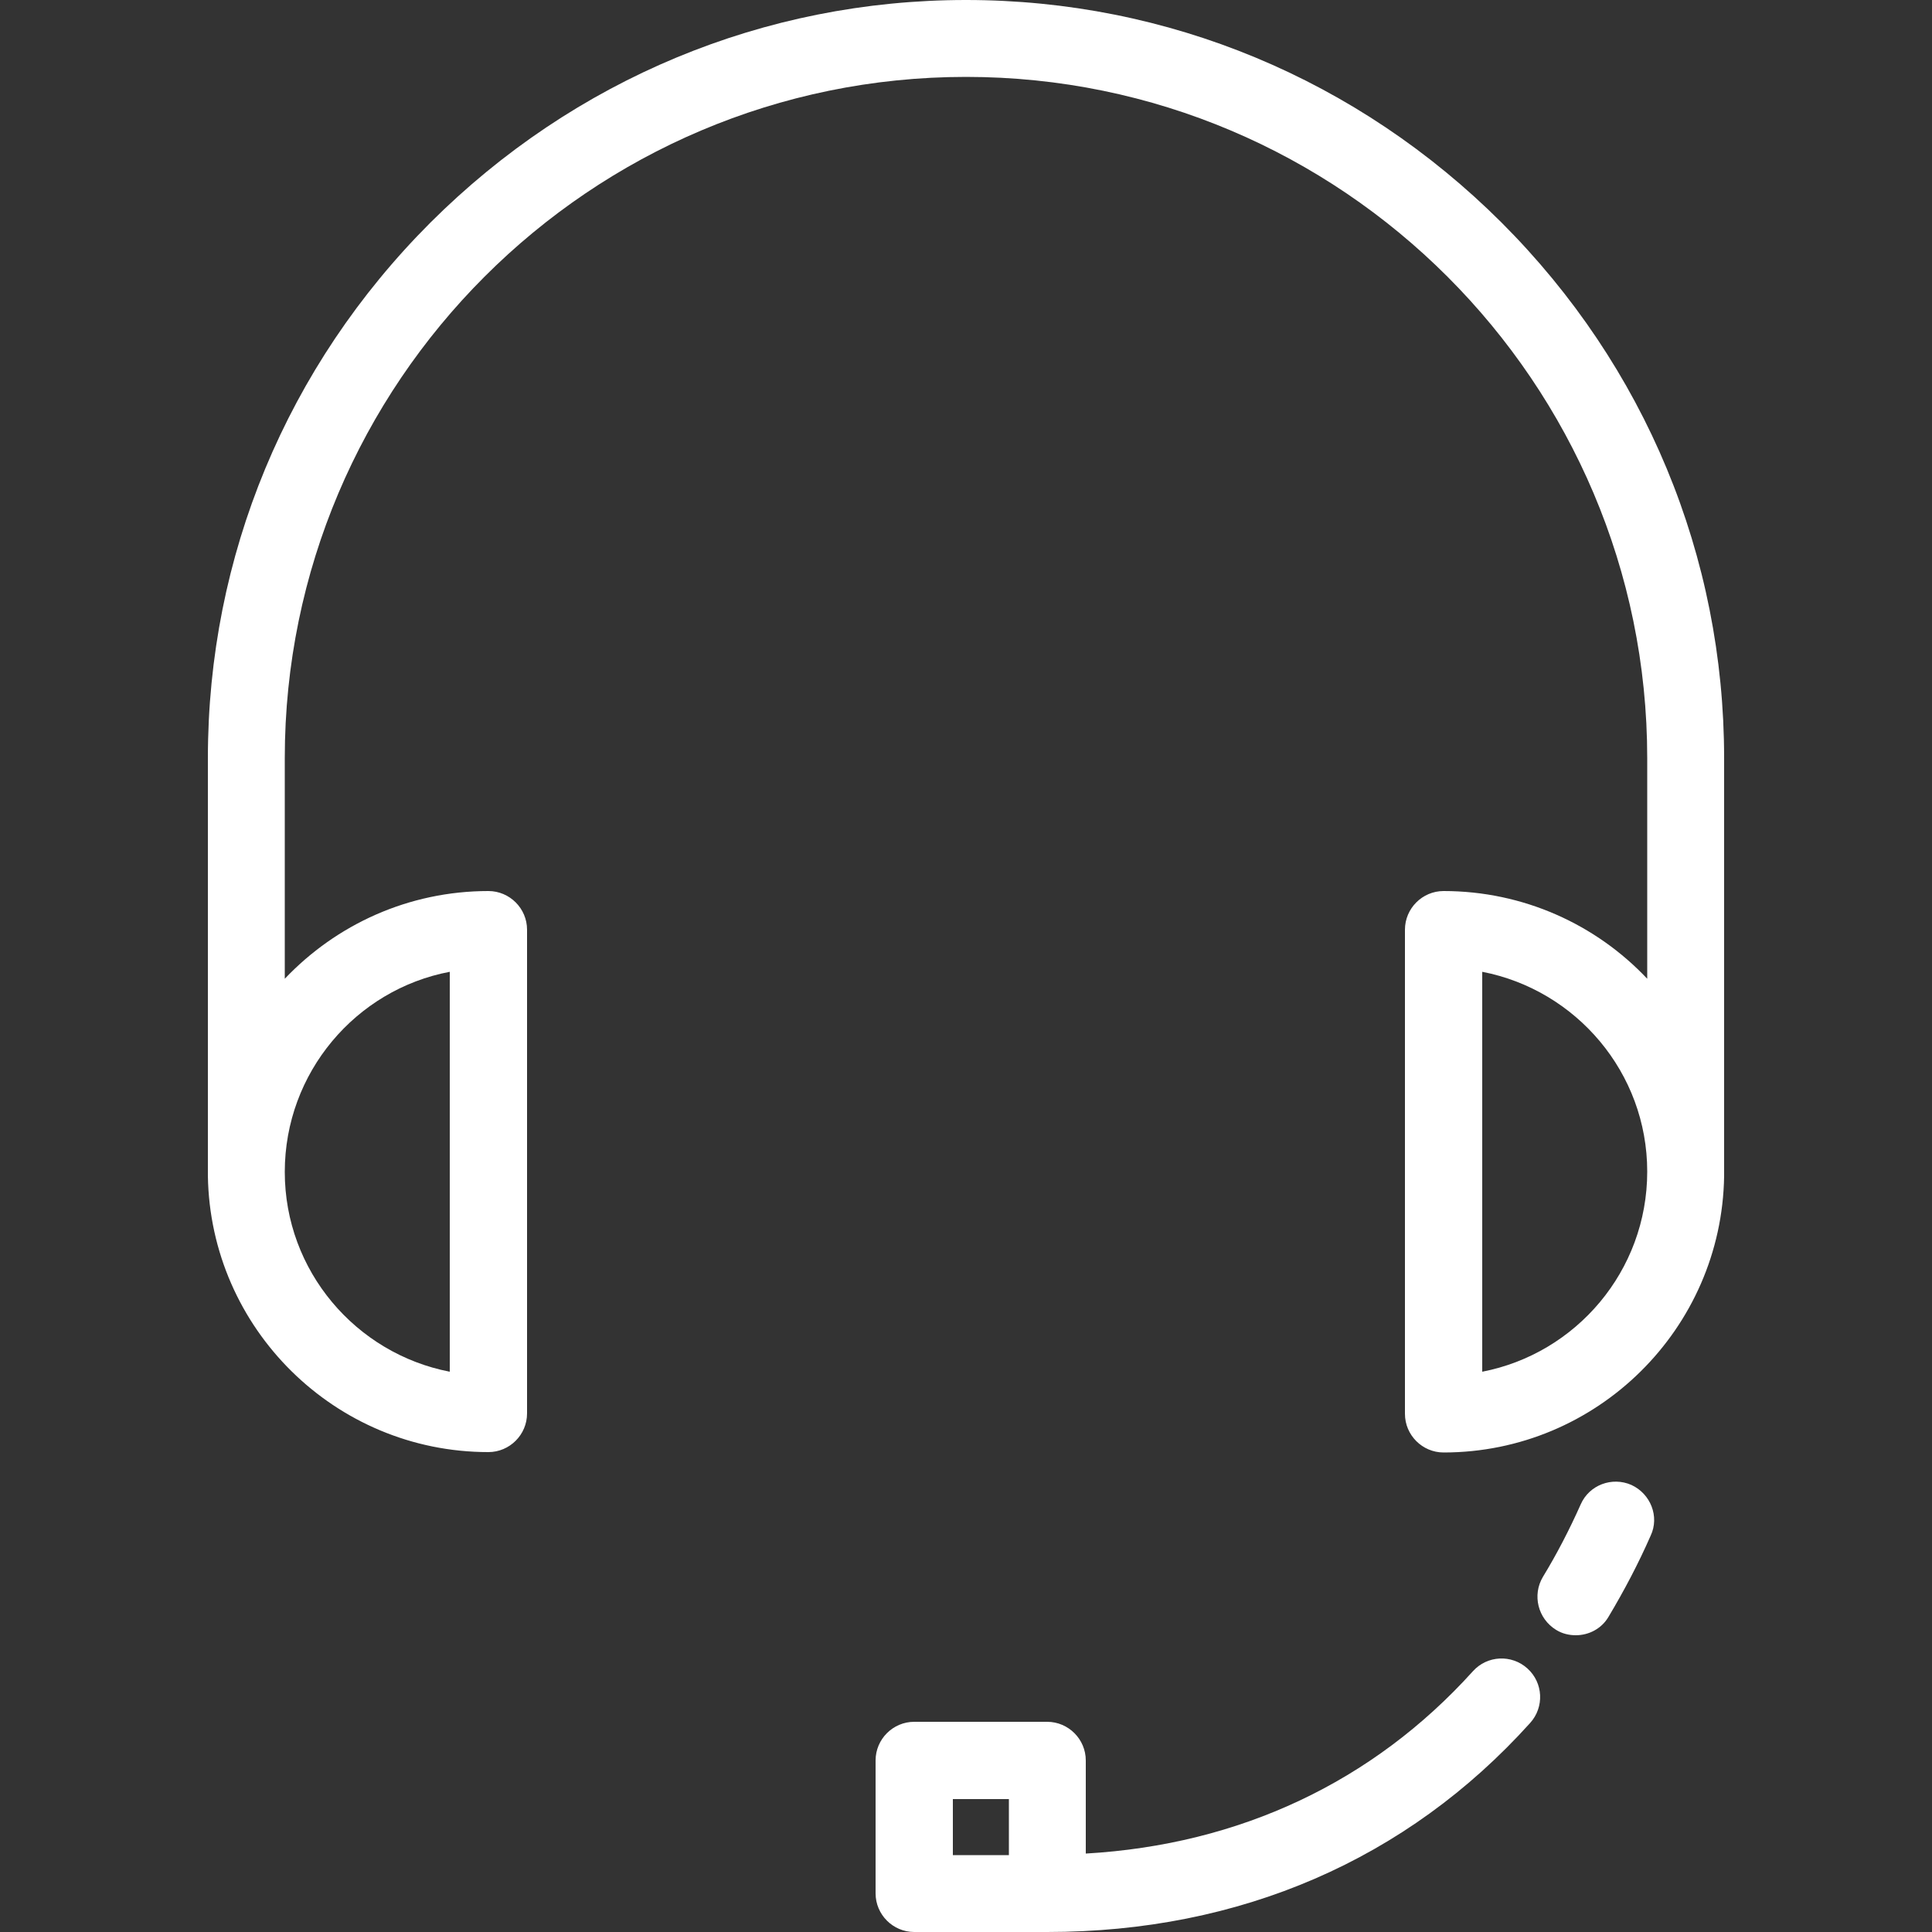
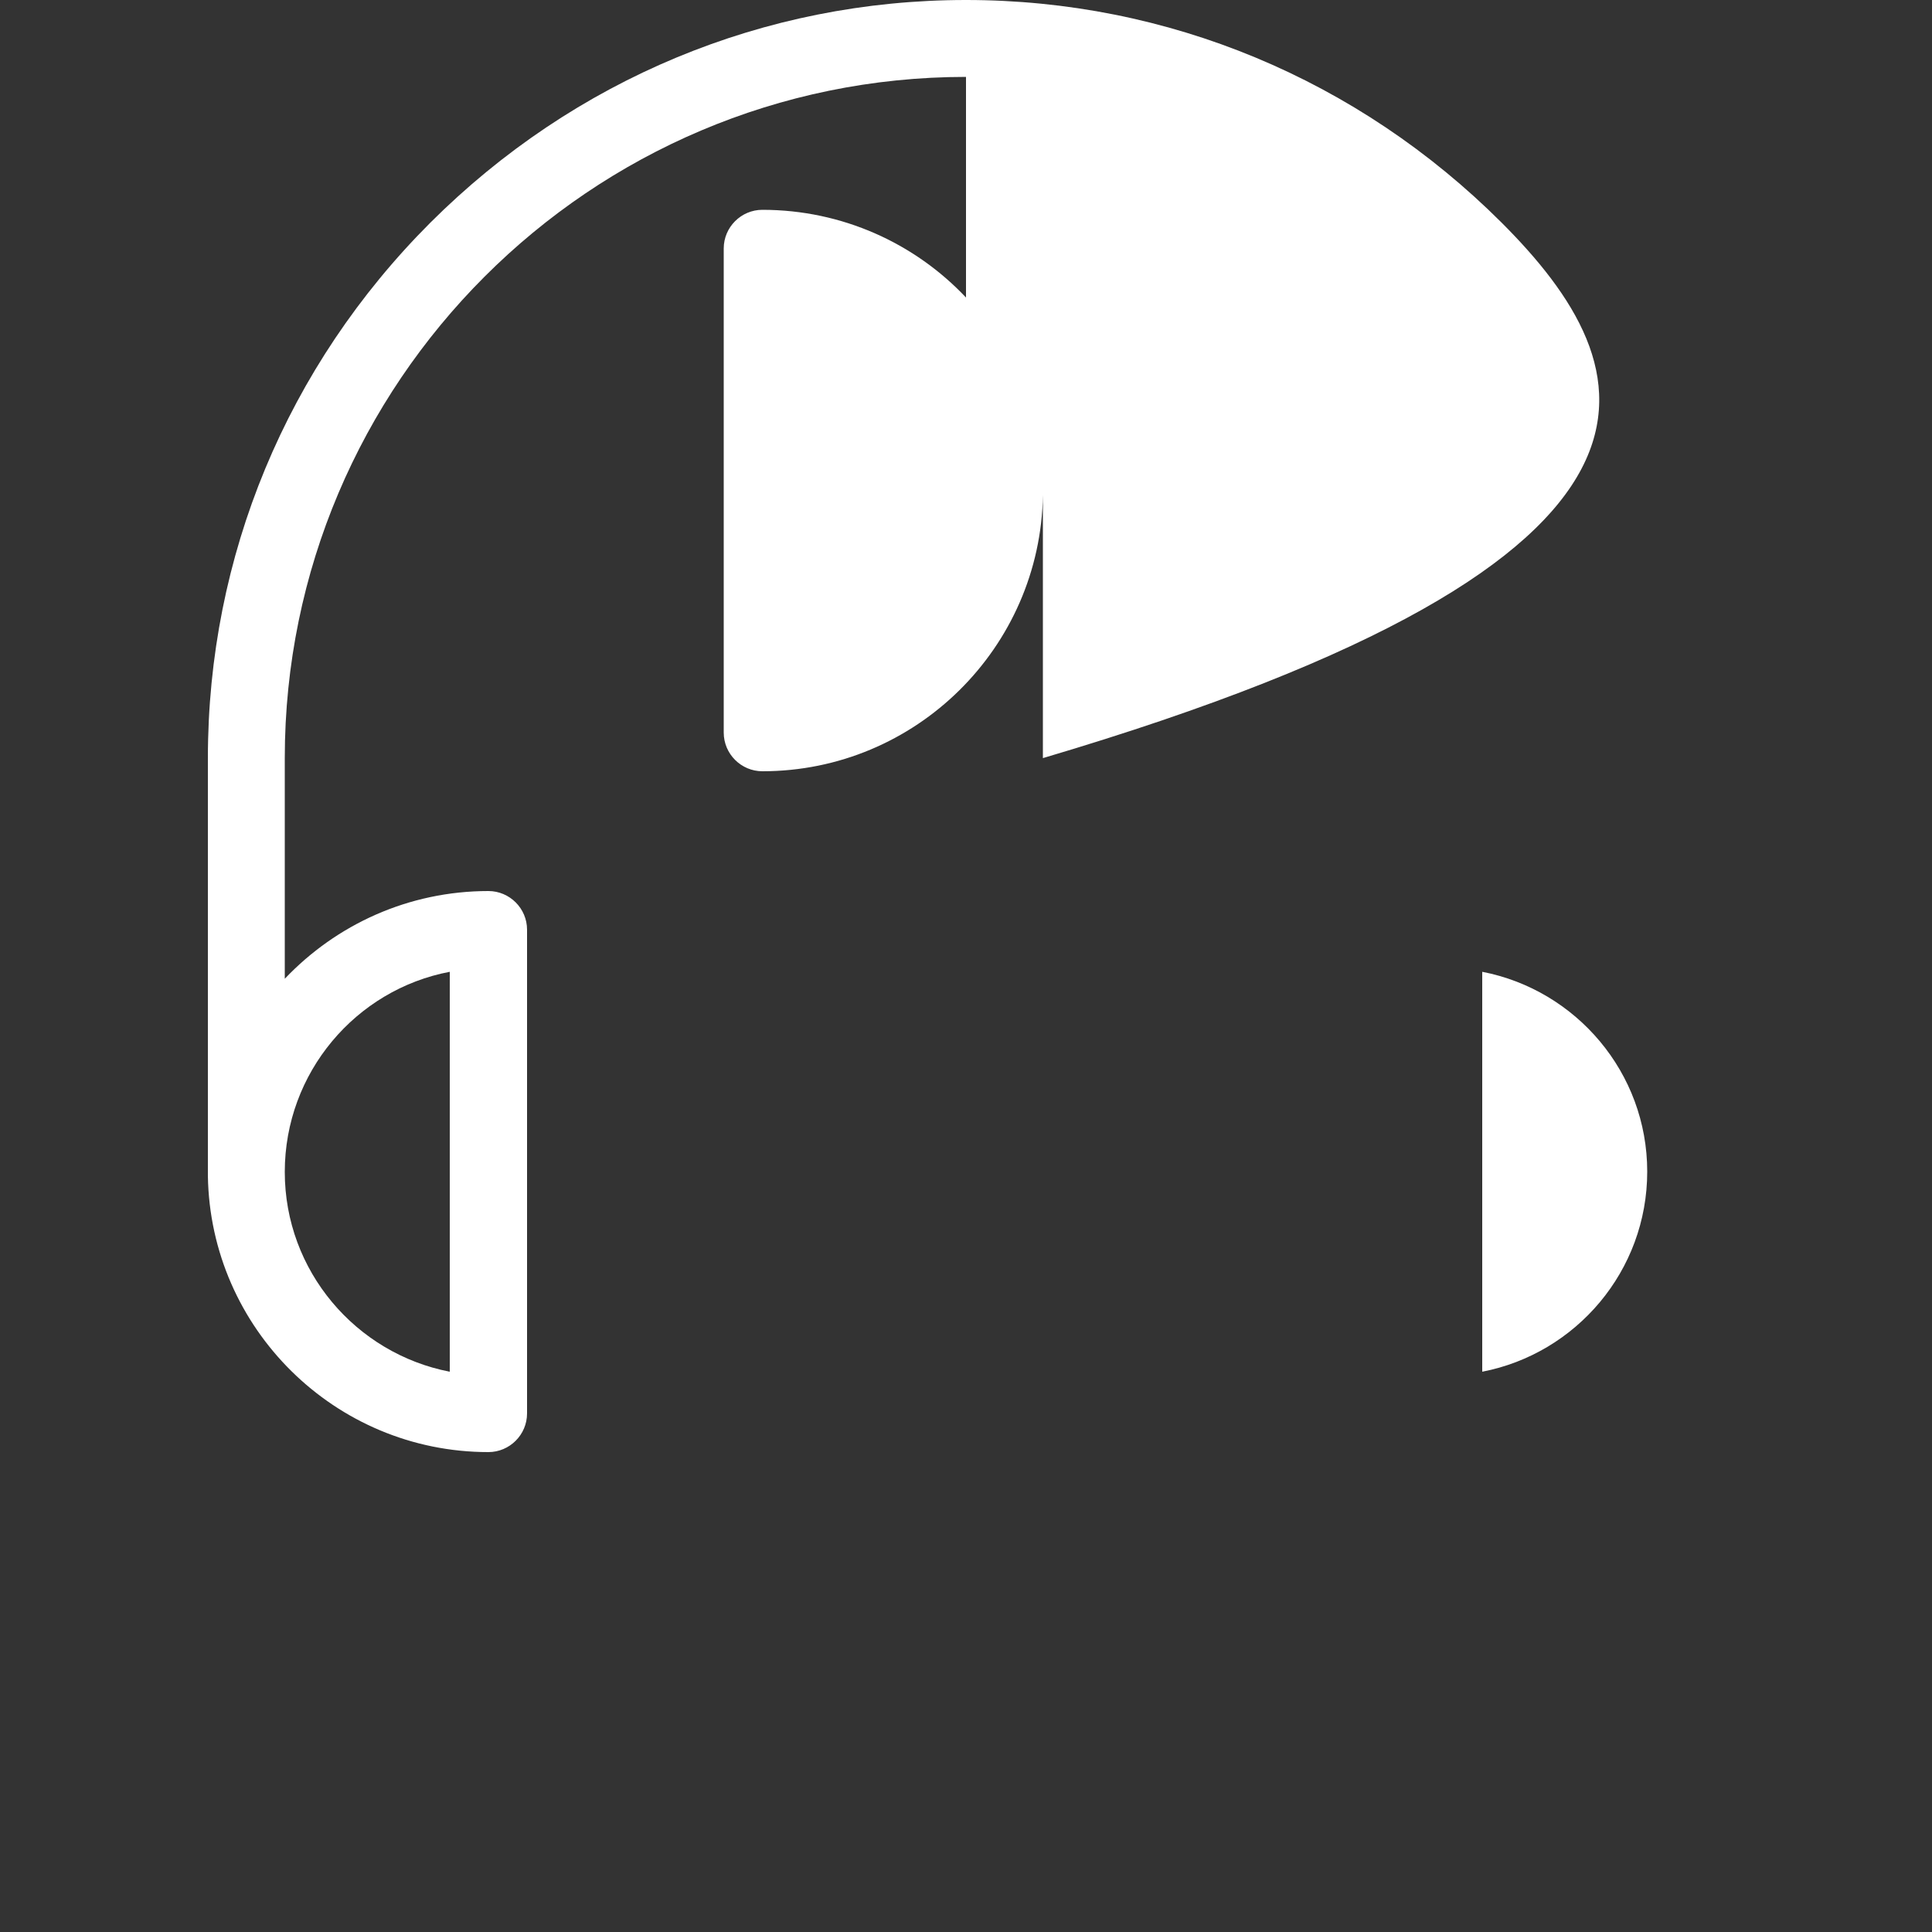
<svg xmlns="http://www.w3.org/2000/svg" version="1.1" id="Layer_1" x="0px" y="0px" viewBox="0 0 500 500" style="enable-background:new 0 0 500 500;" xml:space="preserve">
  <rect x="0" y="0" width="500" height="500" fill="#333333" stroke="none" />
  <style type="text/css">
	.st0{fill:#FFFFFF;}
</style>
  <g>
    <g>
      <g>
-         <path class="st0" d="M388.6,57.6C351.4,20.5,302.2,0,250,0S148.6,20.5,111.4,57.6C74.2,94.8,53.8,144,53.8,196.2v107.5     c0,0.2,0,0.4,0,0.6c0.6,39.5,32.9,71.5,72.6,71.5c5.5,0,10-4.5,10-10V240.6c0-5.5-4.5-10-10-10c-20.7,0-39.4,8.7-52.7,22.7v-57.1     C73.7,99,152.8,19.9,250,19.9S426.3,99,426.3,196.2v57.1c-13.2-14-32-22.7-52.7-22.7c-5.5,0-10,4.5-10,10v125.3     c0,5.5,4.5,10,10,10c39.7,0,72-32,72.6-71.5c0-0.2,0-0.4,0-0.6V196.2C446.2,144,425.8,94.8,388.6,57.6z M116.4,251.5V355     c-24.3-4.7-42.7-26.1-42.7-51.7C73.7,277.6,92.1,256.1,116.4,251.5z M383.6,355V251.5c24.3,4.7,42.7,26.1,42.7,51.7     C426.3,328.9,407.9,350.3,383.6,355z" />
-         <path class="st0" d="M422.2,384.3c-5-2.2-10.9,0-13.1,5c-2.9,6.5-6.2,12.9-9.8,18.8c-2.8,4.7-1.3,10.8,3.4,13.7     c1.6,1,3.4,1.4,5.1,1.4c3.4,0,6.7-1.7,8.5-4.8c4-6.7,7.7-13.7,10.9-21C429.5,392.5,427.2,386.6,422.2,384.3z" />
-         <path class="st0" d="M395.3,431.8c-4.1-3.7-10.4-3.4-14.1,0.7c-25.9,28.7-60.4,44.9-100.2,47.2v-24.1c0-5.5-4.5-10-10-10h-34.4     c-5.5,0-10,4.5-10,10V490c0,5.5,4.5,10,10,10h34.4c49.9,0,93.1-18.7,125-54.1C399.7,441.8,399.4,435.5,395.3,431.8z M261.1,480.1     h-14.5v-14.5h14.5V480.1z" />
+         <path class="st0" d="M388.6,57.6C351.4,20.5,302.2,0,250,0S148.6,20.5,111.4,57.6C74.2,94.8,53.8,144,53.8,196.2v107.5     c0,0.2,0,0.4,0,0.6c0.6,39.5,32.9,71.5,72.6,71.5c5.5,0,10-4.5,10-10V240.6c0-5.5-4.5-10-10-10c-20.7,0-39.4,8.7-52.7,22.7v-57.1     C73.7,99,152.8,19.9,250,19.9v57.1c-13.2-14-32-22.7-52.7-22.7c-5.5,0-10,4.5-10,10v125.3     c0,5.5,4.5,10,10,10c39.7,0,72-32,72.6-71.5c0-0.2,0-0.4,0-0.6V196.2C446.2,144,425.8,94.8,388.6,57.6z M116.4,251.5V355     c-24.3-4.7-42.7-26.1-42.7-51.7C73.7,277.6,92.1,256.1,116.4,251.5z M383.6,355V251.5c24.3,4.7,42.7,26.1,42.7,51.7     C426.3,328.9,407.9,350.3,383.6,355z" />
      </g>
    </g>
  </g>
</svg>